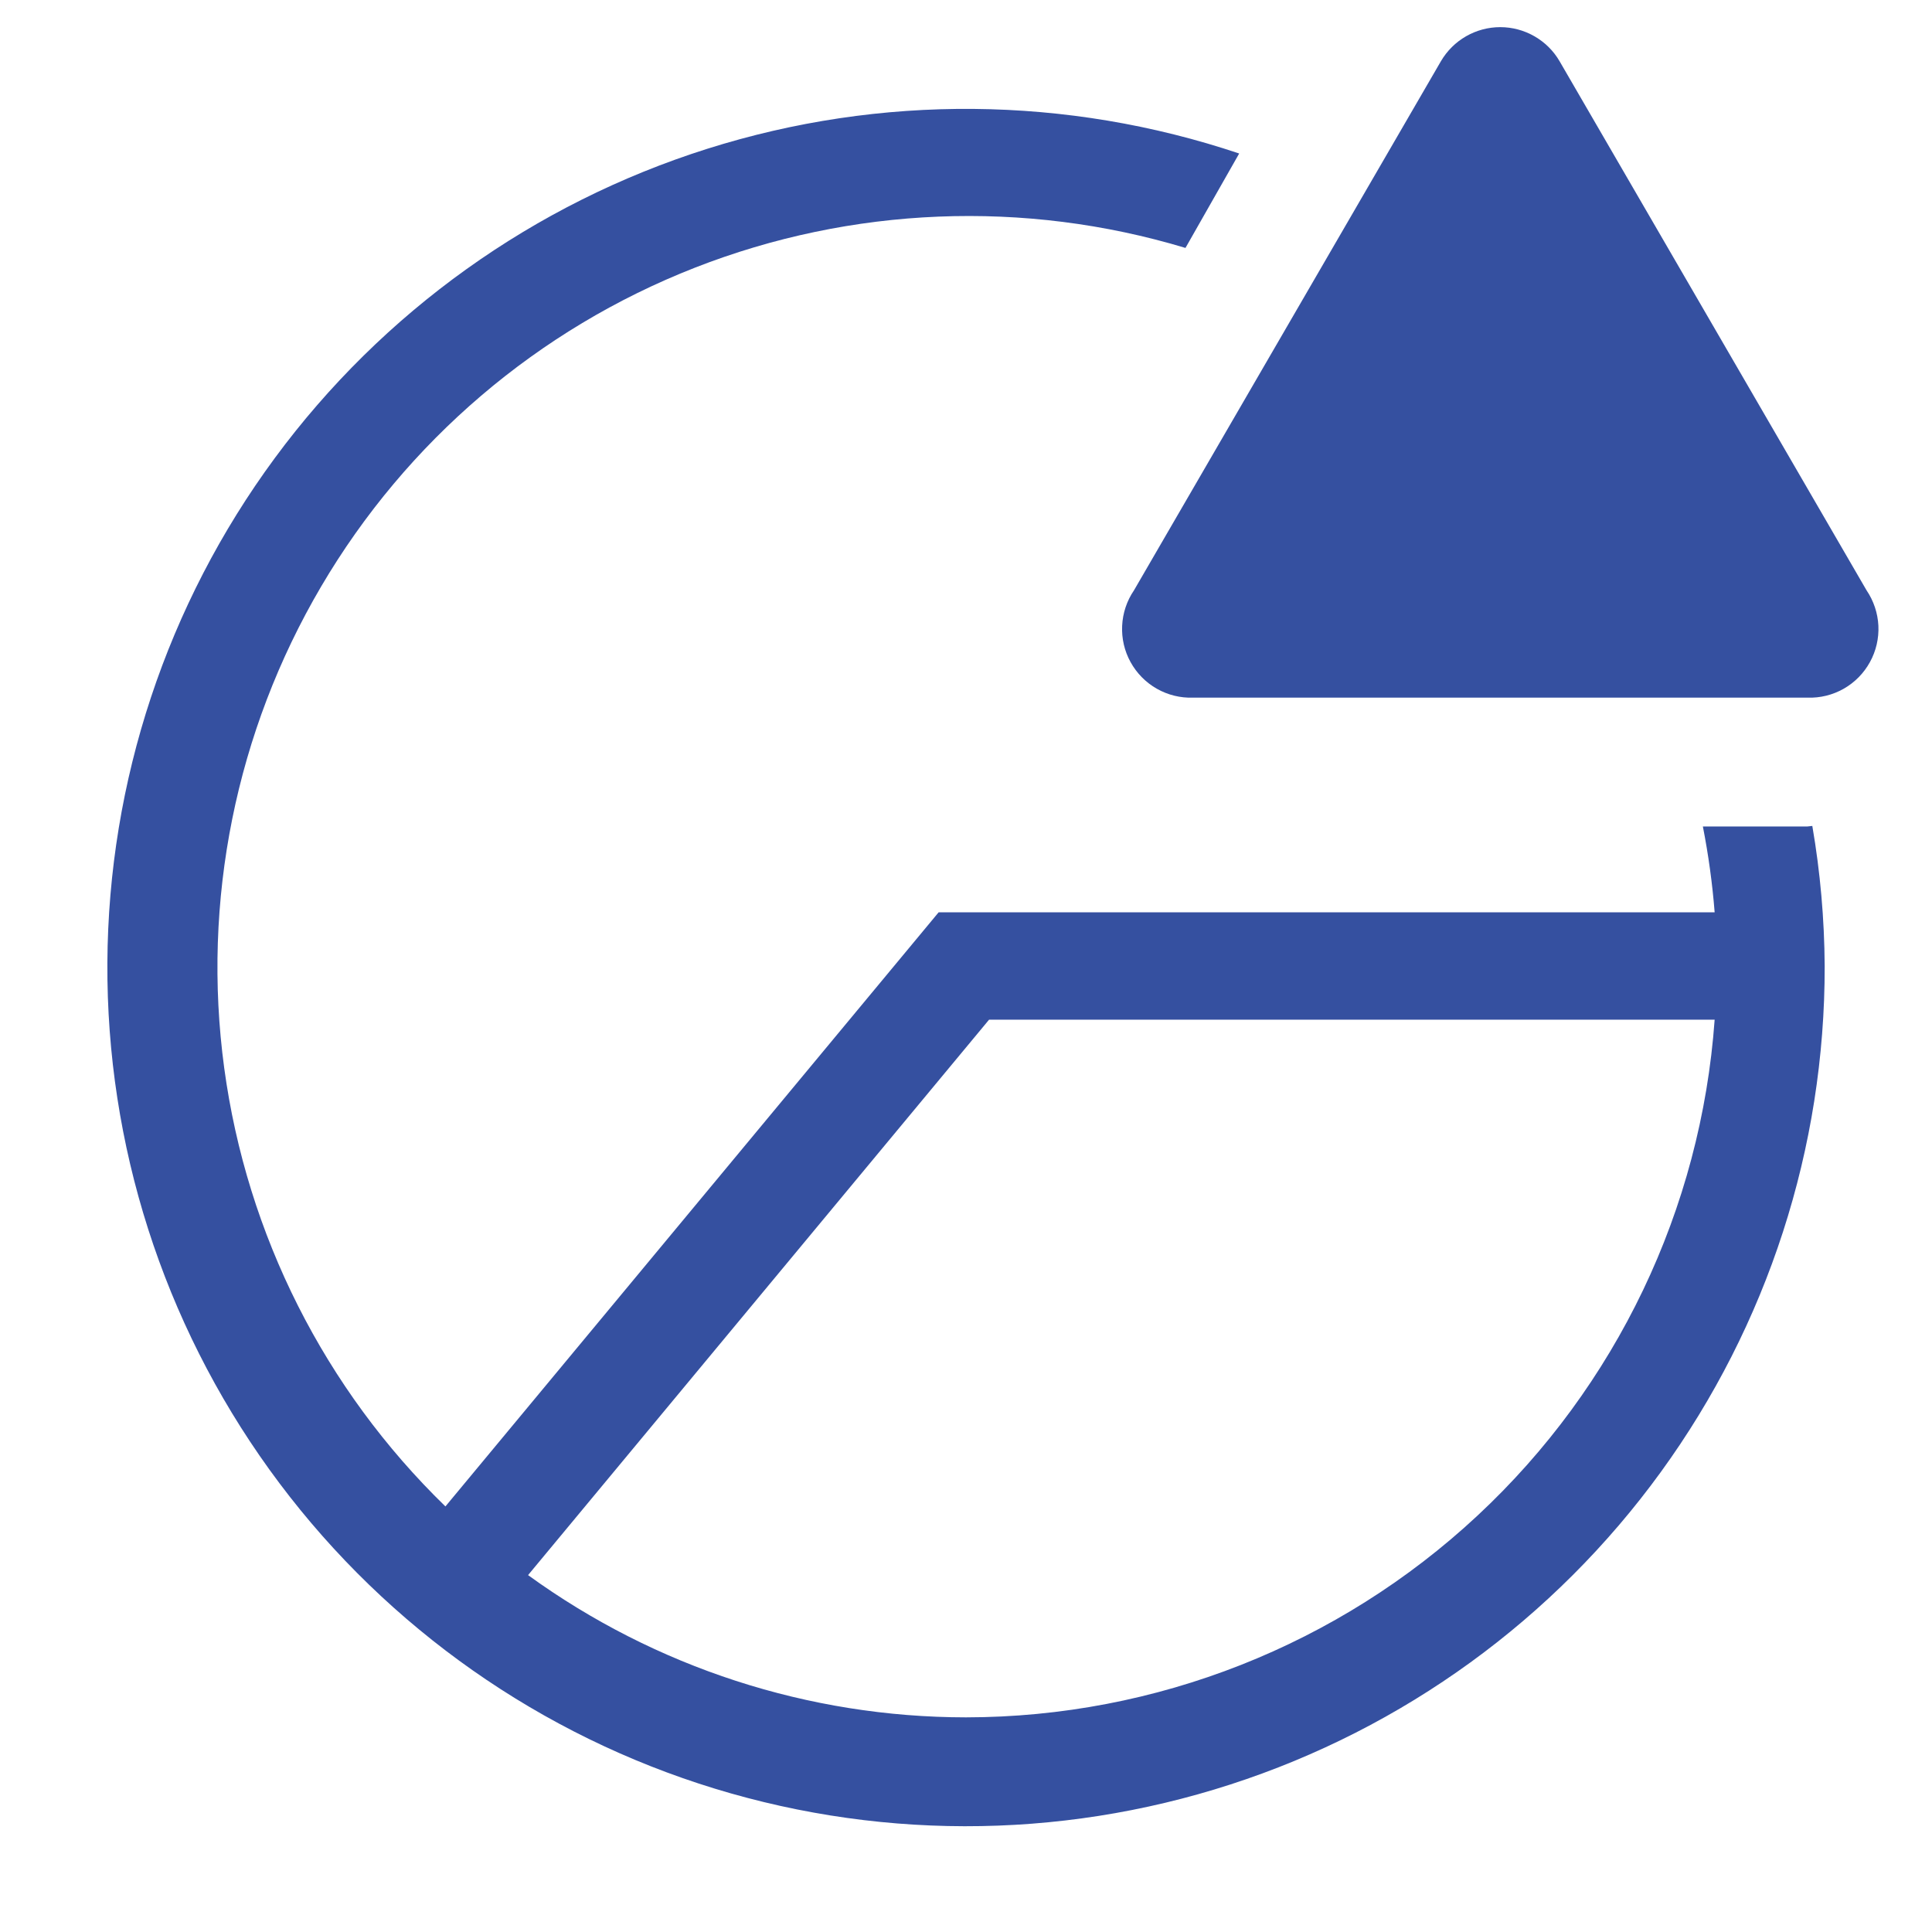
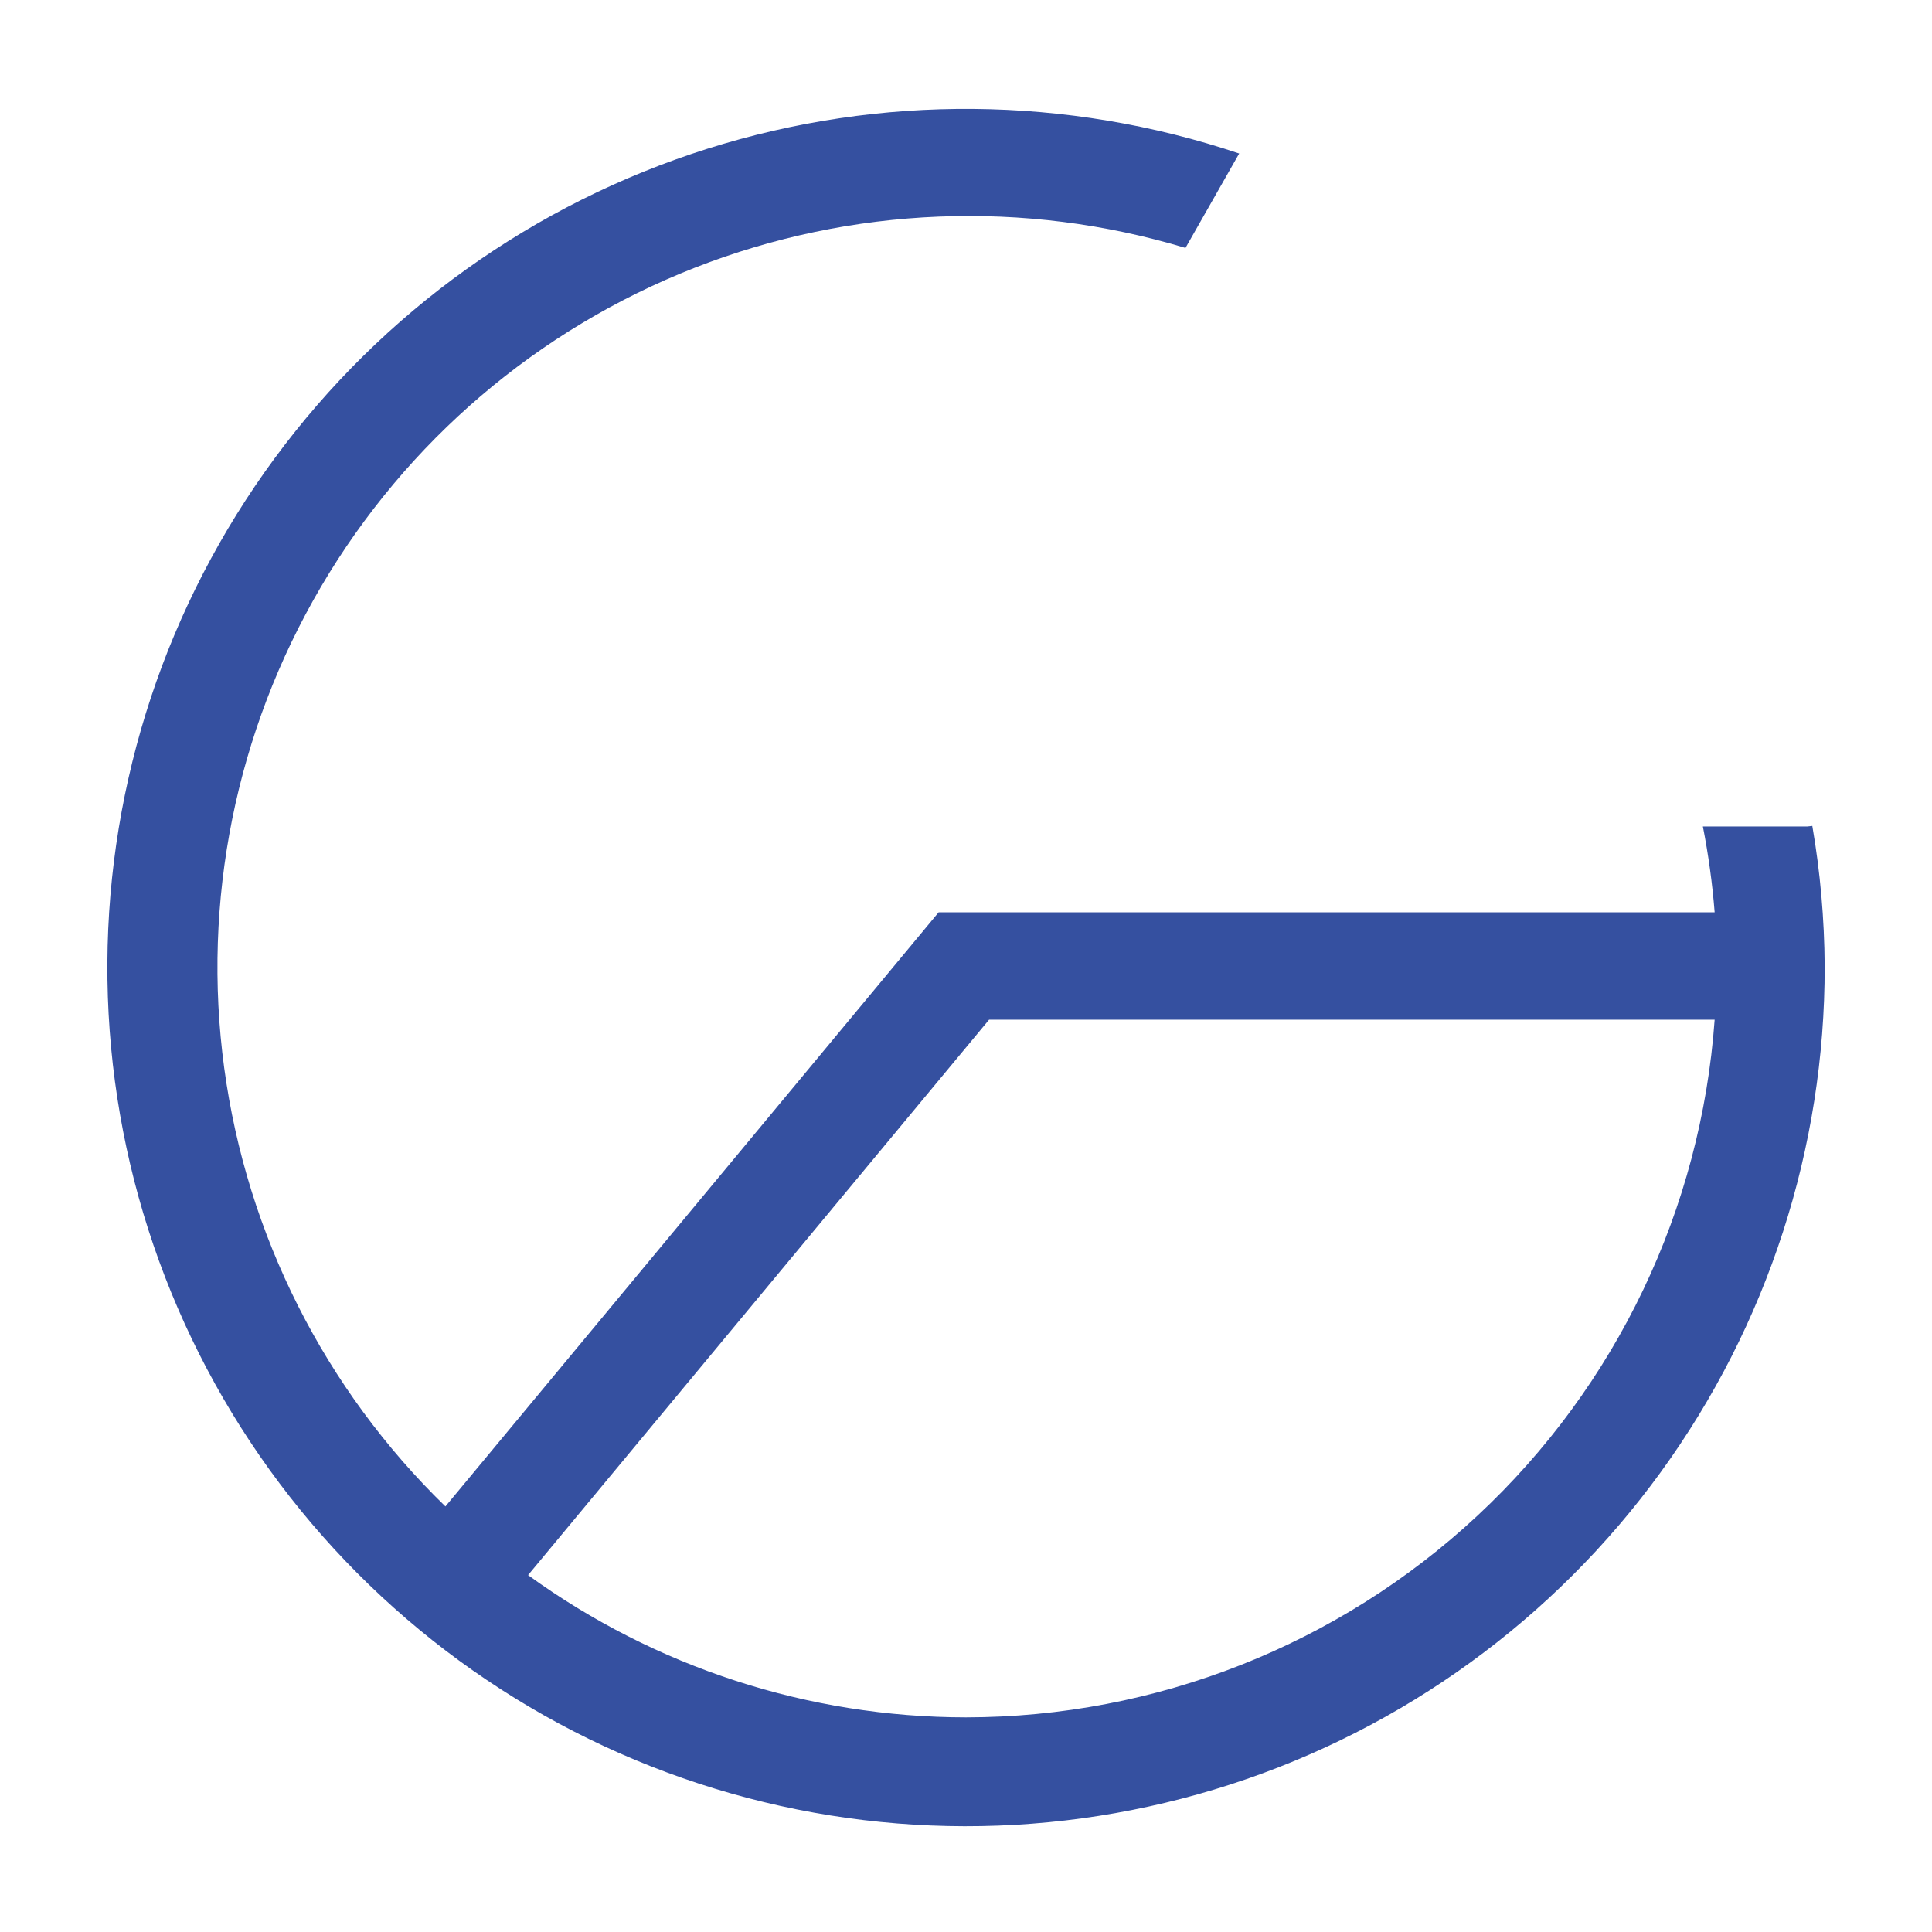
<svg xmlns="http://www.w3.org/2000/svg" width="40" height="40" viewBox="0 0 40 40" fill="none">
  <path d="M37.422 17.111H35.256C35.371 17.698 35.453 18.292 35.5 18.889H19.433L9.222 31.189C6.722 28.761 5.109 25.564 4.642 22.111C4.175 18.657 4.882 15.147 6.649 12.143C8.415 9.138 11.139 6.814 14.385 5.543C17.63 4.273 21.207 4.128 24.544 5.133L25.656 3.178C22.088 1.981 18.233 1.946 14.645 3.08C11.056 4.214 7.921 6.456 5.688 9.486C3.456 12.515 2.243 16.174 2.223 19.937C2.203 23.7 3.377 27.372 5.577 30.425C7.777 33.478 10.889 35.754 14.465 36.926C18.041 38.098 21.896 38.105 25.476 36.945C29.056 35.786 32.176 33.521 34.386 30.476C36.597 27.431 37.785 23.763 37.778 20C37.772 19.028 37.687 18.058 37.522 17.1L37.422 17.111ZM20 35.556C16.743 35.554 13.57 34.523 10.933 32.611L20.478 21.111H35.5C35.219 25.032 33.465 28.701 30.589 31.38C27.714 34.06 23.931 35.552 20 35.556Z" fill="#3550A0" />
-   <path d="M29.833 1.267L23.478 12.222C23.33 12.439 23.245 12.693 23.233 12.955C23.22 13.218 23.28 13.478 23.407 13.708C23.534 13.938 23.721 14.129 23.95 14.259C24.178 14.389 24.438 14.453 24.7 14.444H37.422C37.685 14.453 37.944 14.389 38.173 14.259C38.401 14.129 38.589 13.938 38.715 13.708C38.842 13.478 38.902 13.218 38.89 12.955C38.877 12.693 38.792 12.439 38.645 12.222L32.289 1.267C32.164 1.052 31.984 0.874 31.769 0.751C31.553 0.627 31.309 0.562 31.061 0.562C30.813 0.562 30.569 0.627 30.353 0.751C30.138 0.874 29.959 1.052 29.833 1.267V1.267Z" fill="#3550A0" />
</svg>